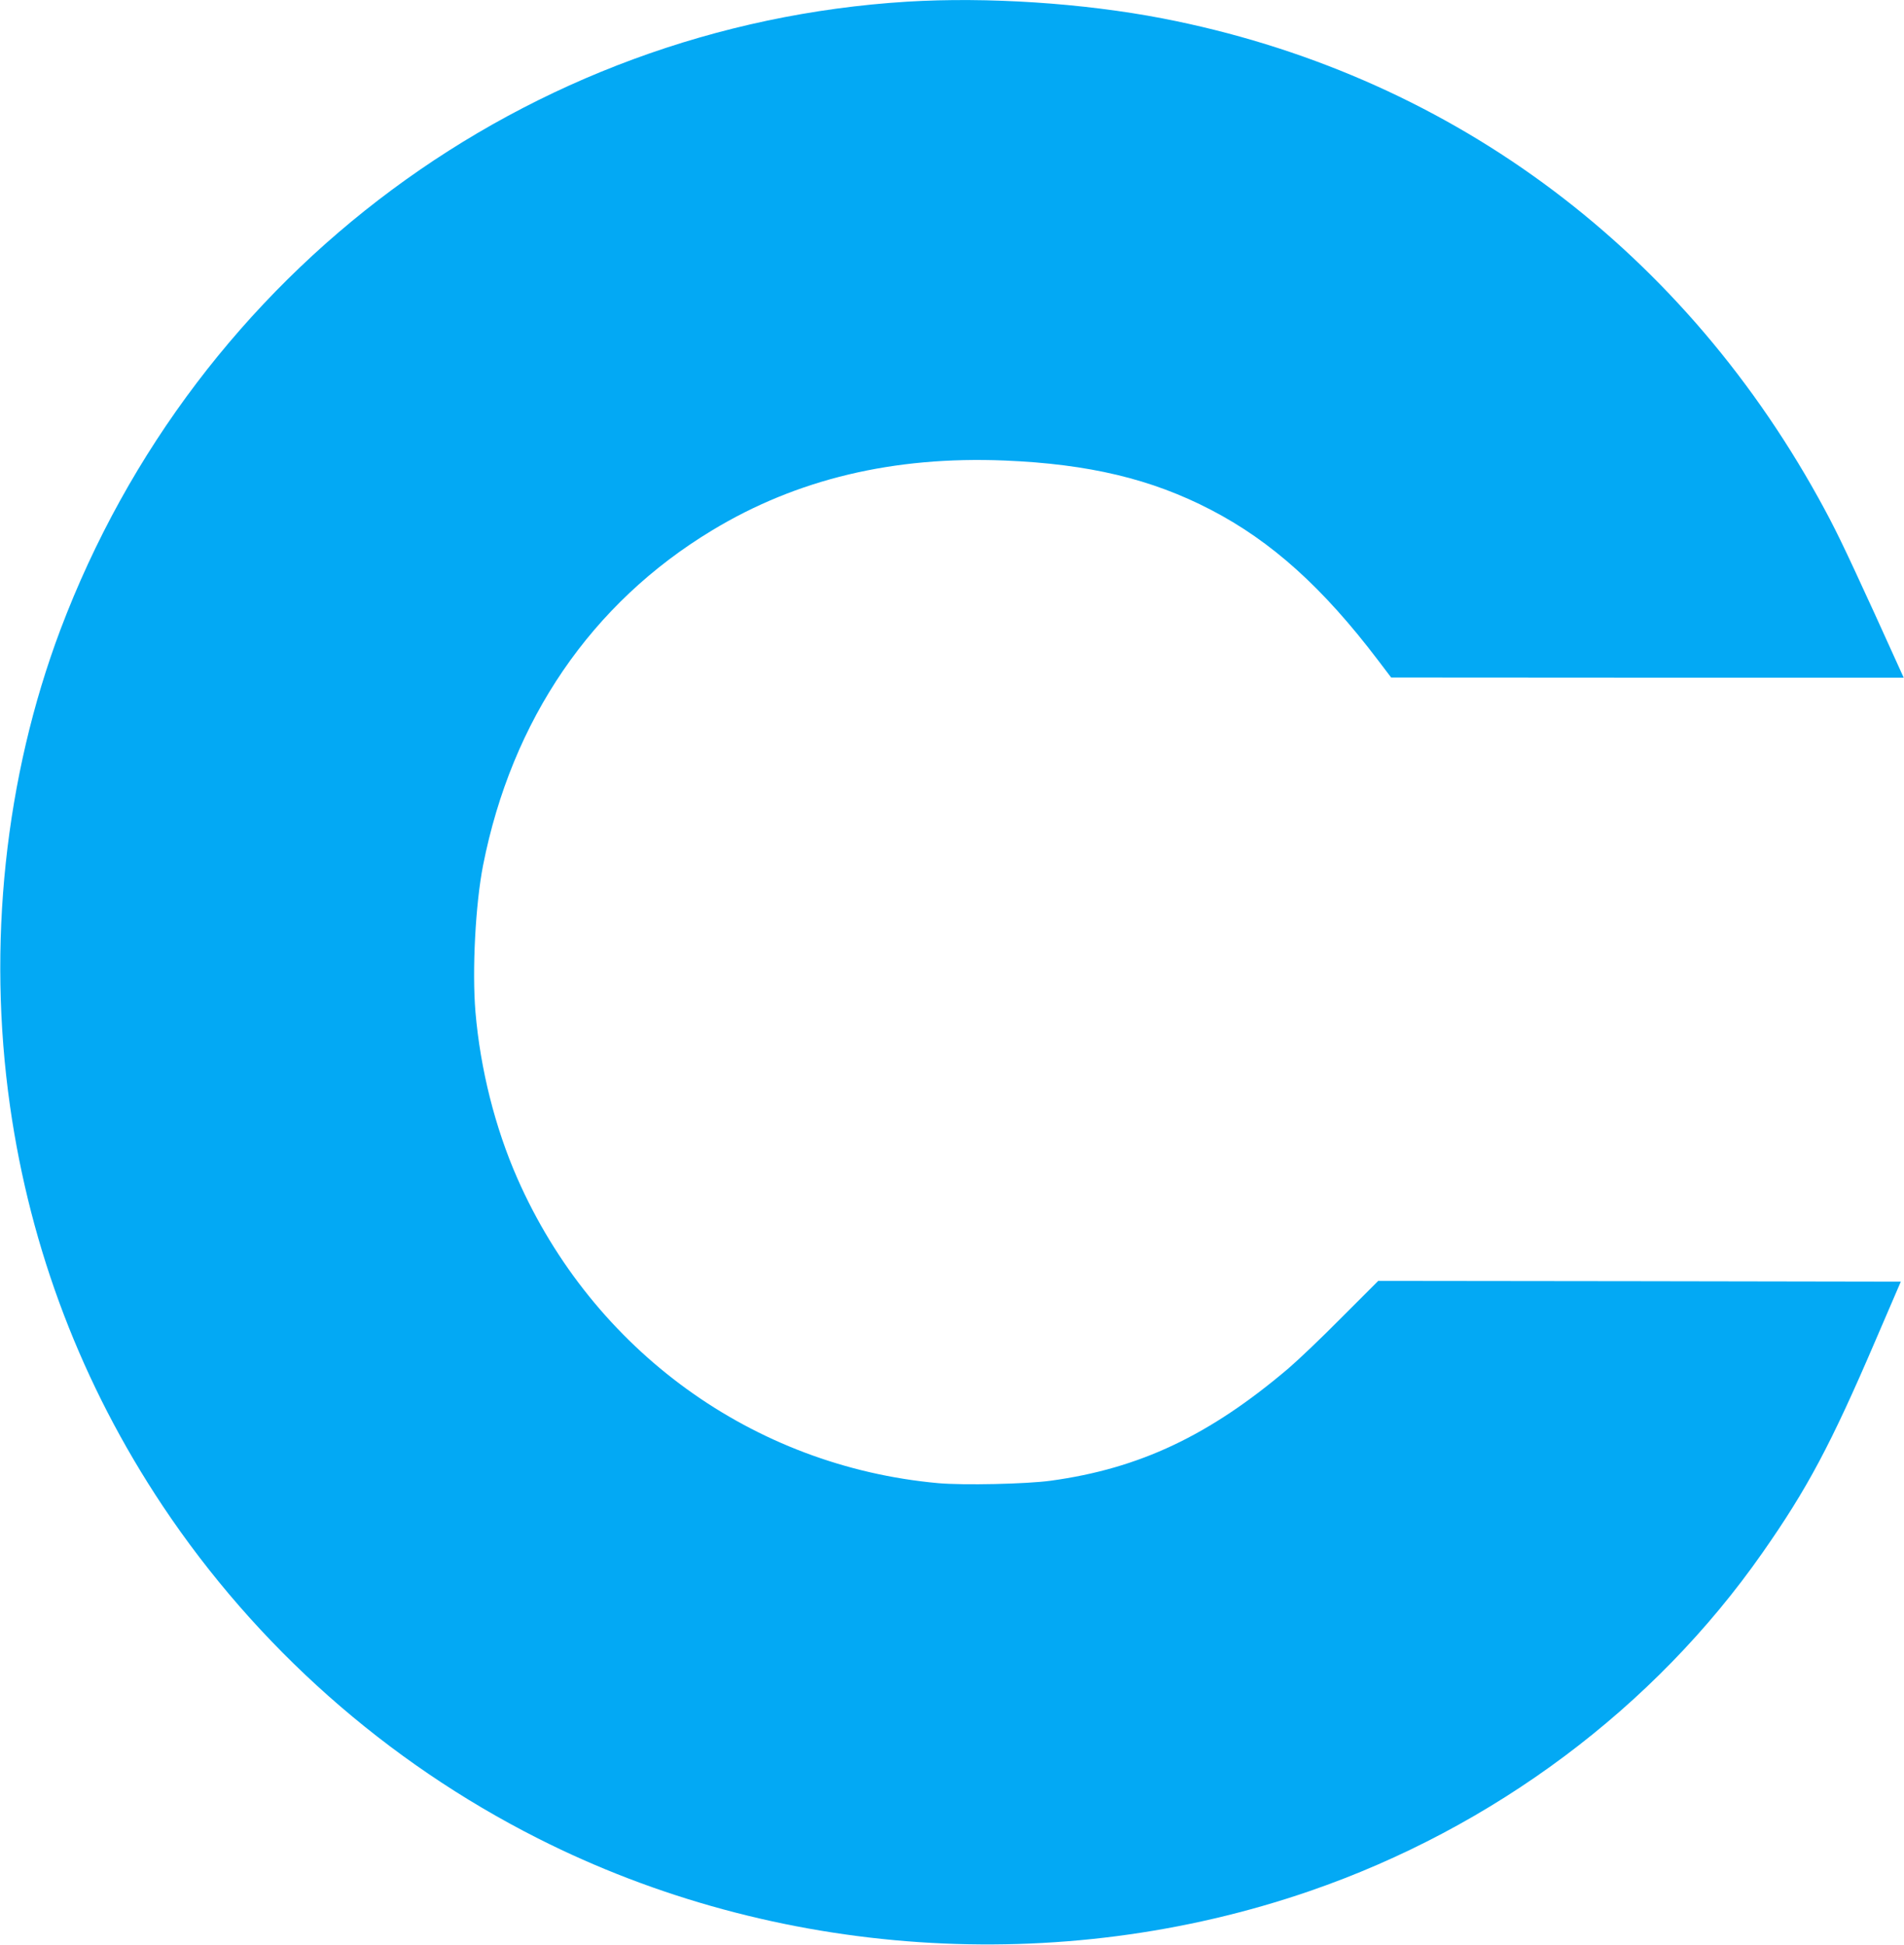
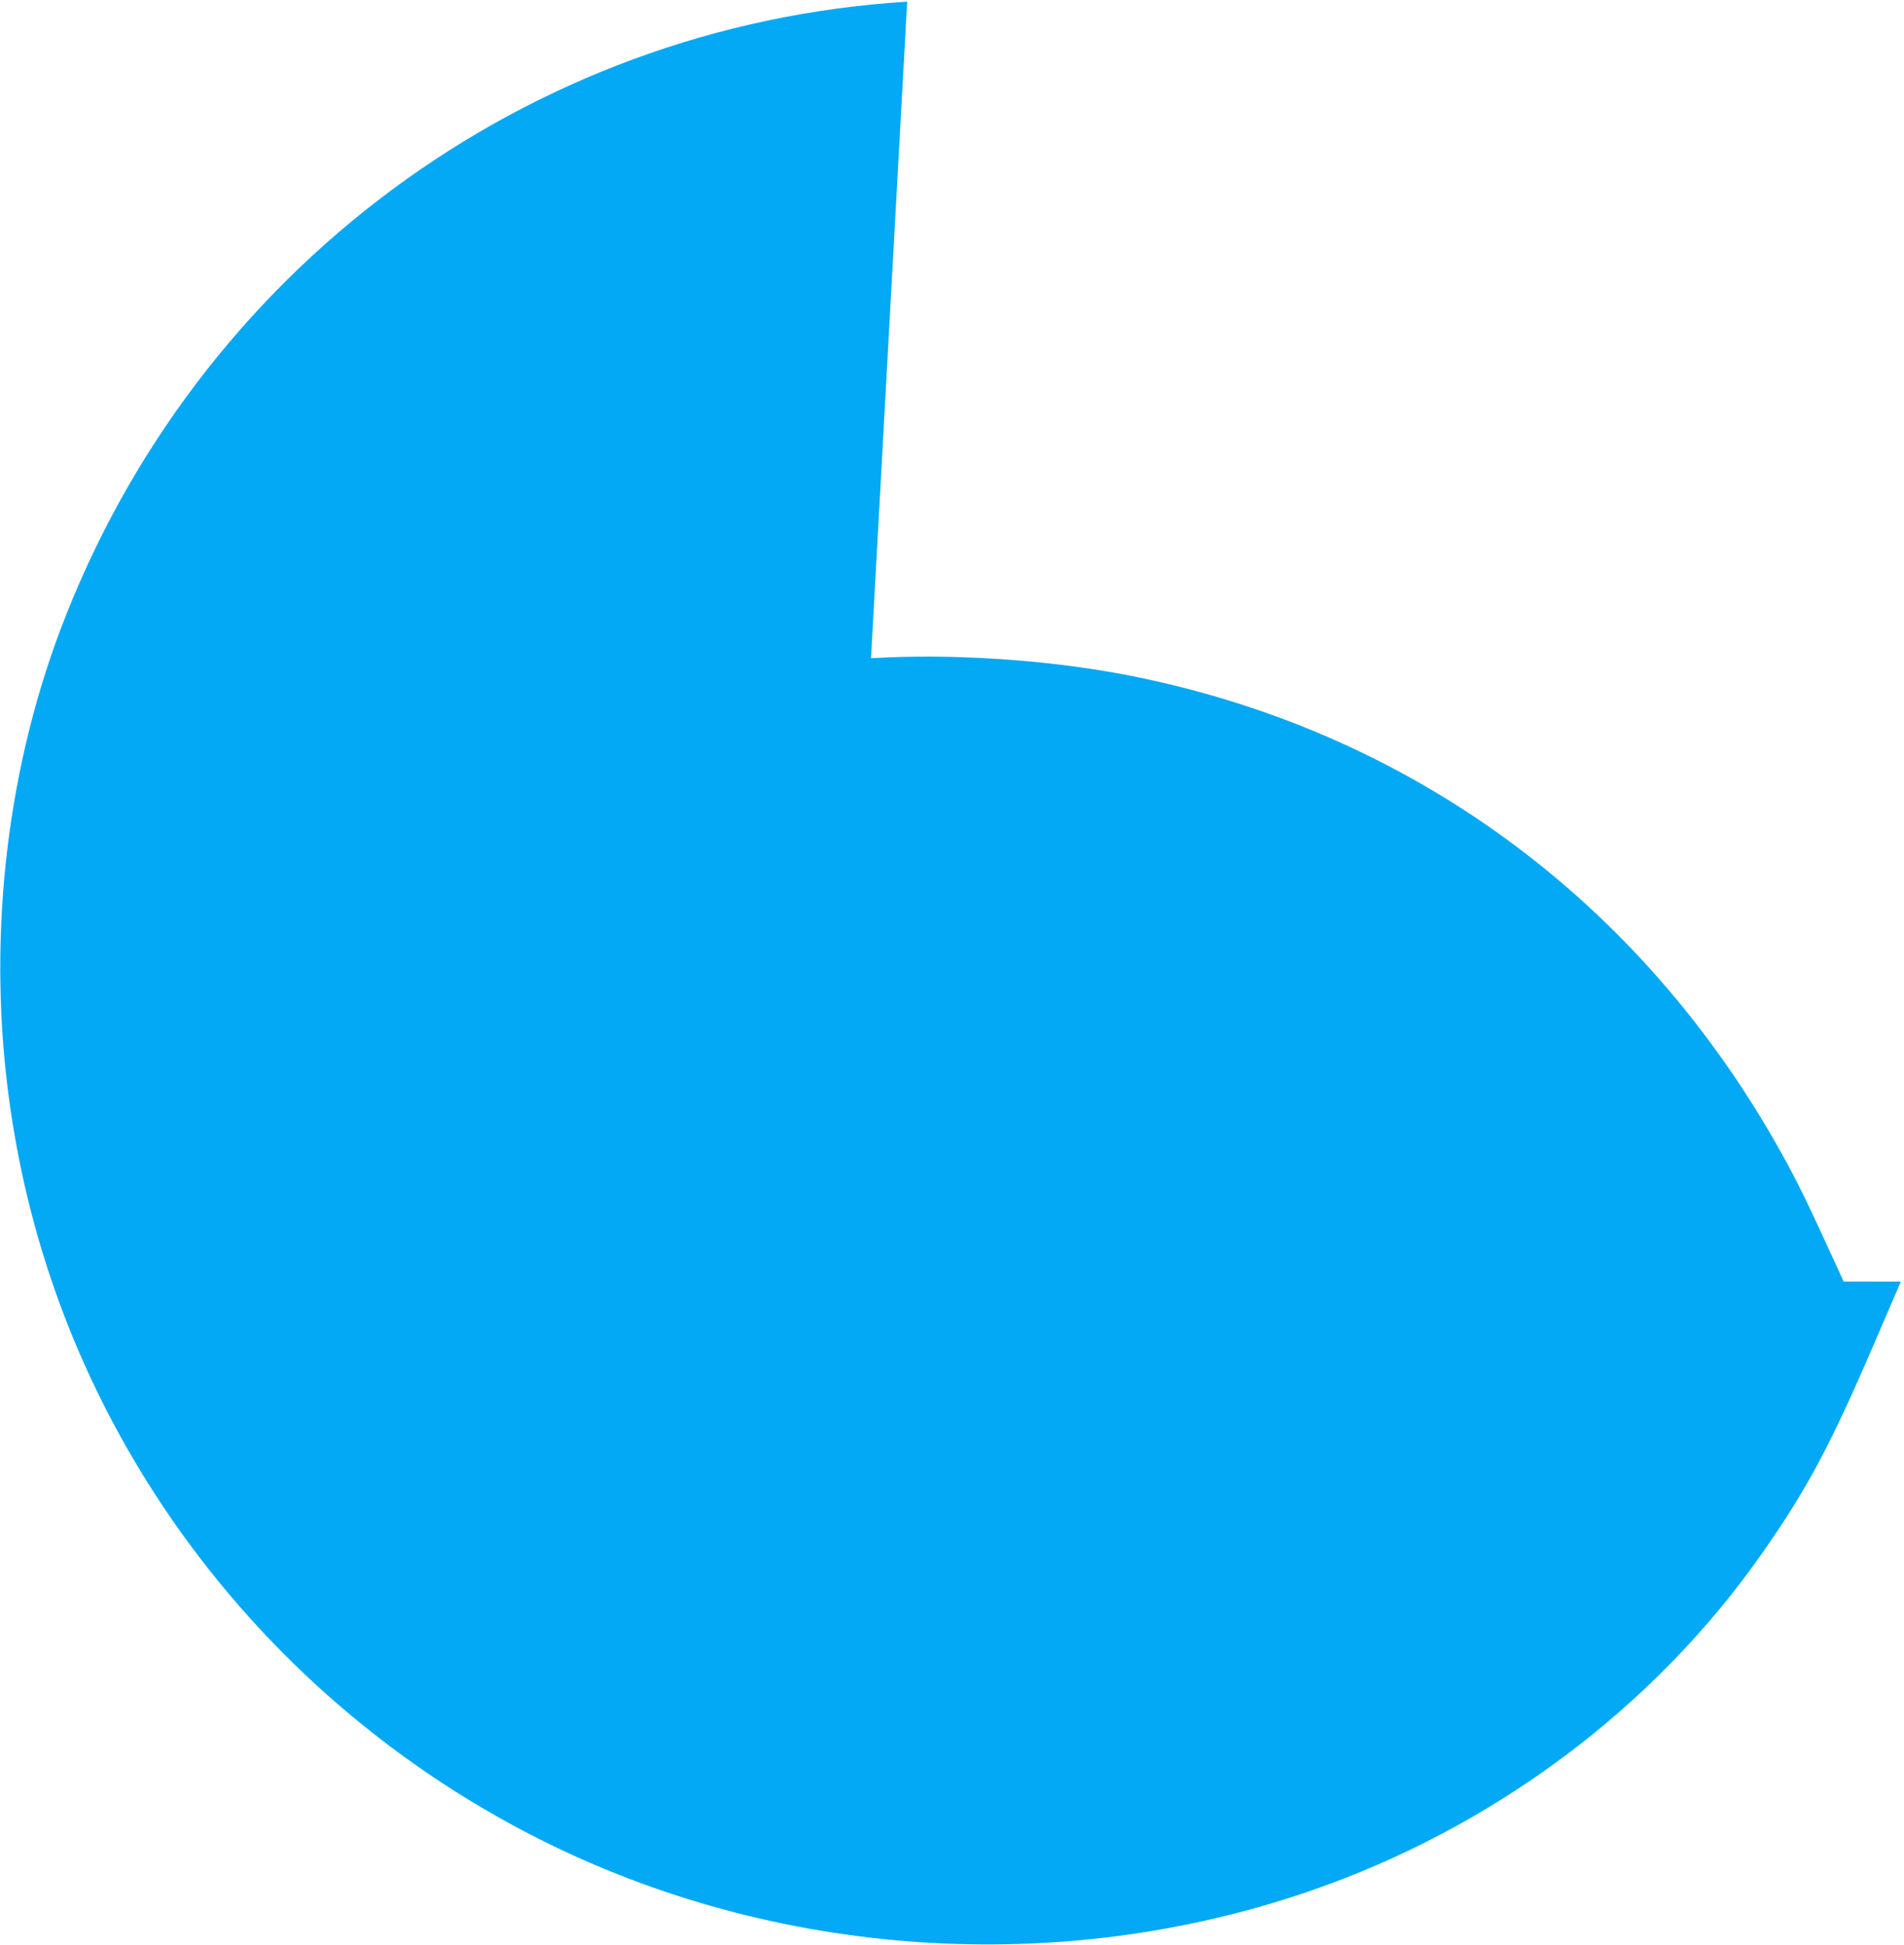
<svg xmlns="http://www.w3.org/2000/svg" version="1.0" width="1253pt" height="1280pt" viewBox="0 0 1253 1280" preserveAspectRatio="xMidYMid meet">
  <g transform="translate(0,1280) scale(0.1,-0.1)" fill="#03a9f4" stroke="none">
-     <path d="M5970 12789 c-2504 -155 -4679 -1768 -5572 -4132 -366 -972 -483 -2077 -332 -3137 135 -947 474 -1834 1004 -2630 619 -928 1473 -1685 2470 -2189 1559 -789 3428 -916 5081 -346 1207 416 2265 1206 2977 2225 295 421 451 714 741 1390 l170 395 -1720 3 -1719 2 -238 -238 c-130 -132 -289 -283 -352 -337 -521 -443 -981 -660 -1565 -740 -161 -22 -575 -31 -742 -16 -1218 111 -2269 872 -2768 2005 -147 334 -244 720 -276 1095 -23 274 0 711 50 966 189 958 713 1725 1508 2205 557 337 1194 489 1925 459 553 -23 966 -121 1358 -325 398 -207 736 -511 1100 -991 l85 -112 1687 -1 1686 0 -192 423 c-210 458 -260 562 -370 761 -930 1677 -2461 2796 -4316 3155 -525 101 -1153 142 -1680 110z" />
+     <path d="M5970 12789 c-2504 -155 -4679 -1768 -5572 -4132 -366 -972 -483 -2077 -332 -3137 135 -947 474 -1834 1004 -2630 619 -928 1473 -1685 2470 -2189 1559 -789 3428 -916 5081 -346 1207 416 2265 1206 2977 2225 295 421 451 714 741 1390 l170 395 -1720 3 -1719 2 -238 -238 l85 -112 1687 -1 1686 0 -192 423 c-210 458 -260 562 -370 761 -930 1677 -2461 2796 -4316 3155 -525 101 -1153 142 -1680 110z" />
  </g>
</svg>